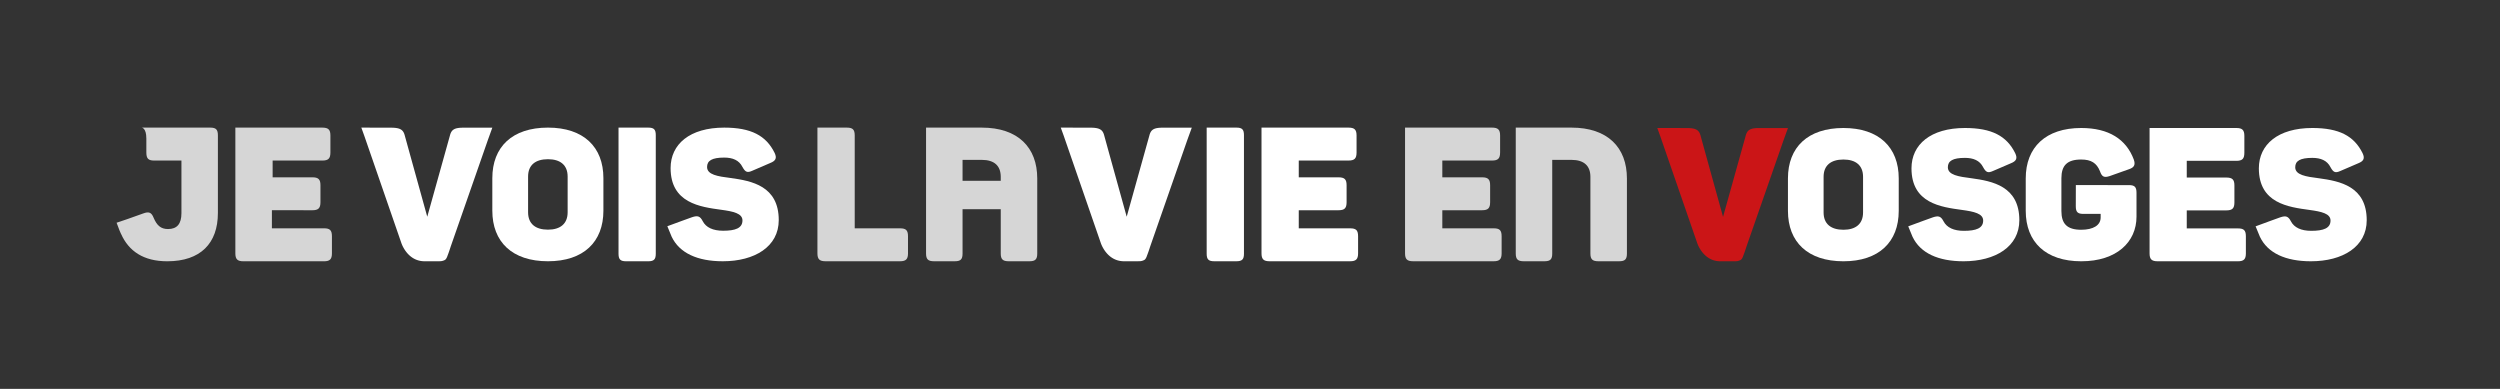
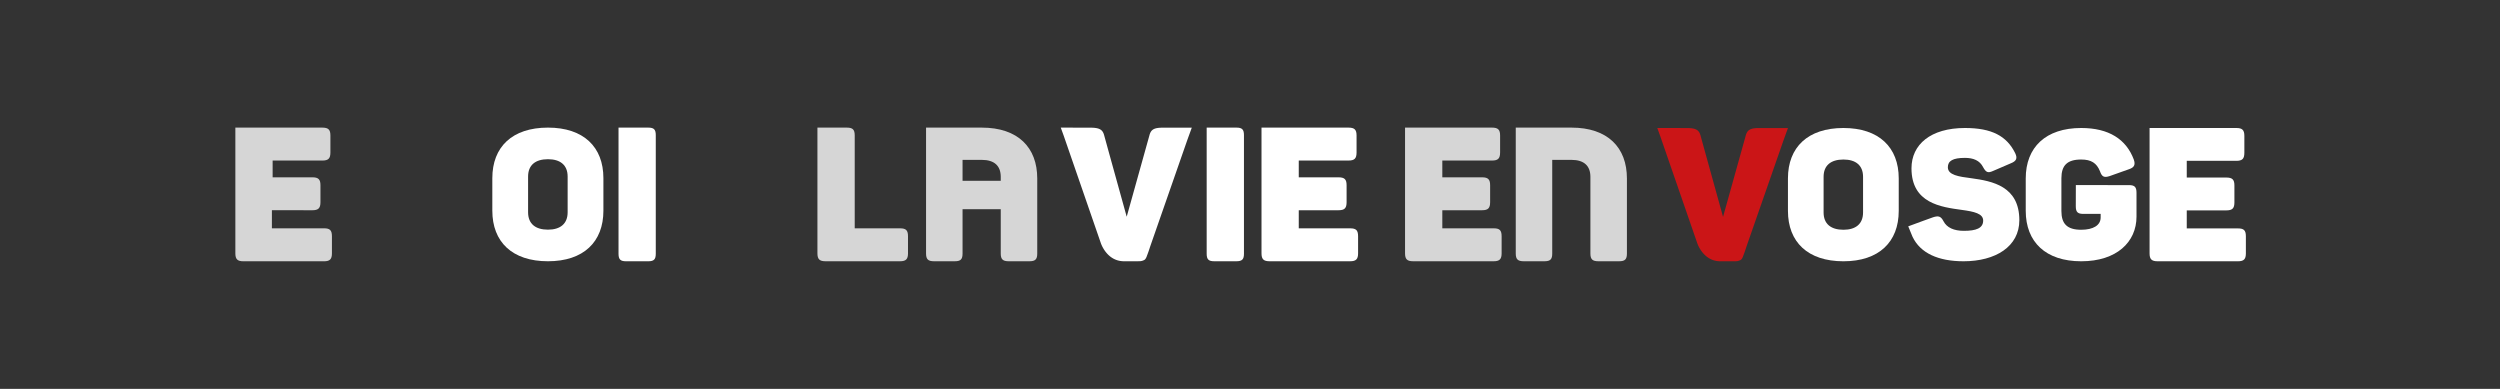
<svg xmlns="http://www.w3.org/2000/svg" id="Calque_1" data-name="Calque 1" width="744.414mm" height="115.798mm" viewBox="0 0 2110.151 328.246">
  <rect x="0" y="0" width="2110.151" height="328.246" fill="#333333" stroke="none" />
  <g>
    <path d="M1614.268,199.803h0c6.594,13.904,21.818,20.729,43.063,20.729,26.895,0,47.111-12.323,47.111-34.653,0-28.738-22.795-33.005-40.421-35.424-10.953-1.374-19.915-2.753-19.915-9.276,0-5.327,4.112-7.921,14.448-7.921,6.984,0,12.462,2.137,15.354,7.921,2.419,4.406,4.092,5.01,8.192,3.182l15.199-6.543c4.561-1.812,5.768-4.092,3.655-8.505-7.155-14.595-19.911-21.277-42.4-21.277-29.04,0-45.149,13.984-45.149,34.045,0,29.501,24.92,32.687,42.706,35.118,10.031,1.371,17.797,3.035,17.797,8.962,0,6.543-6.086,8.676-16.276,8.676-8.517,0-14.425-2.741-17.182-8.056-2.284-4.414-4.394-4.851-8.962-3.345l-8.351,3.015h-.008l-12.474,4.596Z" style="fill: #fff" />
-     <path d="M1907.475,199.803h0c6.594,13.904,21.818,20.729,43.063,20.729,26.895,0,47.111-12.323,47.111-34.653,0-28.738-22.795-33.005-40.421-35.424-10.953-1.374-19.919-2.753-19.919-9.28,0-5.323,4.116-7.917,14.452-7.917,6.984,0,12.462,2.137,15.346,7.917,2.427,4.41,4.104,5.014,8.199,3.186l15.199-6.543c4.557-1.812,5.768-4.092,3.655-8.505-7.155-14.591-19.911-21.277-42.4-21.277-29.04,0-45.149,13.984-45.149,34.045,0,29.501,24.92,32.687,42.706,35.118,10.031,1.371,17.789,3.035,17.789,8.962,0,6.543-6.078,8.676-16.268,8.676-8.517,0-14.425-2.741-17.178-8.056-2.288-4.414-4.398-4.851-8.966-3.345l-8.351,3.015h-.008l-12.474,4.596Z" style="fill: #fff" />
    <path d="M1555.972,134.646c-10.675,0-16.749,5.021-16.749,14.591v30.085c0,9.578,6.074,14.611,16.749,14.611,10.496,0,16.562-5.033,16.562-14.611V149.237c0-9.57-6.066-14.591-16.562-14.591m0-26.609c29.93,0,46.674,16.272,46.674,42.555v27.387c0,26.291-16.745,42.555-46.674,42.555-30.113,0-46.837-16.264-46.837-42.555V150.592c0-26.283,16.725-42.555,46.837-42.555" style="fill: #fff" />
    <path d="M1752.137,156.233l-.04,17.94c0,4.854,1.668,6.368,6.364,6.368h14.615v3.043c0,6.547-6.217,10.349-16.419,10.349-12.013,0-16.709-5.156-16.709-15.807V150.445c0-10.643,4.696-15.799,16.709-15.799,8.501,0,13.078,3.035,15.827,9.864,1.653,4.727,3.472,5.653,8.203,4.116l16.26-5.776c4.549-1.502,5.617-3.79,4.096-8.203-6.38-17.039-20.987-26.609-44.386-26.609-29.934,0-46.813,16.272-46.813,42.555v27.387c0,26.291,16.88,42.555,46.813,42.555,29.95,0,46.682-16.264,46.682-37.692V162.757c0-4.875-1.518-6.523-6.392-6.523Z" style="fill: #fff" />
    <path d="M1814.366,213.875c0,4.91,1.748,6.658,6.817,6.658h67.797c4.926,0,6.67-1.748,6.67-6.658V199.431c0-5.065-1.744-6.634-6.67-6.634h-43.226v-15.223h33.402c5.089,0,6.821-1.728,6.821-6.793V156.514c0-4.898-1.732-6.658-6.821-6.658h-33.402V135.753h41.816c5.073,0,6.805-1.728,6.805-6.805V114.706c0-4.942-1.732-6.67-6.805-6.67h-73.204Z" style="fill: #fff" />
    <path d="M1484.733,108.082c-7.679,0-10.039,1.736-11.302,6.646l-19.073,68.317-15.036-54.23-3.881-14.087c-1.251-4.91-3.774-6.646-11.763-6.646l-24.821-.052,2.475,6.857,31.177,90.151c1.41,4.108,6.944,15.493,19.577,15.493h11.787c.282,0,.536-.02.806-.02h.02a8.953,8.953,0,0,0,4.302-.981h.012a1.286,1.286,0,0,0,.175-.107.071.071,0,0,0,.024-.02,2.907,2.907,0,0,0,.878-.798,2.156,2.156,0,0,0,.163-.238,10.04,10.04,0,0,0,1.112-2.36l.048-.135c.632-1.569,1.506-3.993,2.717-7.786h-.004l31.352-89.893,3.659-10.11Z" style="fill: #cb1517" />
-     <path d="M566.891,199.738h0c6.618,13.932,21.885,20.781,43.182,20.781,26.978,0,47.239-12.355,47.239-34.745,0-28.817-22.847-33.092-40.529-35.519-10.98-1.382-19.97-2.757-19.97-9.308,0-5.335,4.124-7.941,14.488-7.941,7.008,0,12.498,2.145,15.386,7.941,2.423,4.425,4.124,5.029,8.215,3.202l15.247-6.571c4.577-1.812,5.788-4.104,3.671-8.525-7.167-14.635-19.962-21.337-42.519-21.337-29.127,0-45.272,14.015-45.272,34.141,0,29.58,24.988,32.766,42.821,35.221,10.067,1.363,17.837,3.043,17.837,8.97,0,6.567-6.09,8.708-16.3,8.708-8.553,0-14.476-2.749-17.241-8.072-2.28-4.437-4.402-4.866-8.986-3.361L575.785,186.35l-12.51,4.6Z" style="fill: #fff" />
    <path d="M462.51,134.385c-10.667,0-16.768,5.029-16.768,14.635v30.168c0,9.606,6.102,14.659,16.768,14.659,10.512,0,16.61-5.053,16.61-14.659V149.02c0-9.606-6.098-14.635-16.61-14.635m0-26.672c30.045,0,46.802,16.304,46.802,42.678v27.435c0,26.37-16.757,42.694-46.802,42.694-30.188,0-46.956-16.324-46.956-42.694v-27.435c0-26.374,16.768-42.678,46.956-42.678" style="fill: #fff" />
    <path d="M522.068,107.713V214.163c0,4.775,1.589,6.368,6.368,6.368h18.731c4.763,0,6.348-1.593,6.348-6.368V114.069c0-4.787-1.585-6.352-6.348-6.352Z" style="fill: #fff" />
-     <path d="M391.076,107.774c-7.695,0-10.051,1.744-11.322,6.658l-19.124,68.508-15.068-54.373-3.901-14.135c-1.255-4.914-3.782-6.658-11.795-6.658l-24.885-.06,2.487,6.881,31.253,90.393c1.414,4.12,6.972,15.533,19.637,15.533h11.811c.29,0,.54-.024.806-.024h.024a9.045,9.045,0,0,0,4.318-.977.679.679,0,0,0,.183-.111.124.124,0,0,1,.028-.008,3.011,3.011,0,0,0,.874-.814.862.862,0,0,0,.167-.238,9.877,9.877,0,0,0,1.116-2.364l.044-.135c.636-1.569,1.514-4.004,2.717-7.81v.008l31.443-90.135,3.663-10.138Z" style="fill: #fff" />
    <g style="opacity: 0.8">
      <path d="M273.479,192.71h-43.981V177.412l34.125.048c5.089,0,6.865-1.76,6.865-6.845v-14.286c0-4.938-1.776-6.67-6.865-6.67H230.118V135.516h41.939c5.097,0,6.829-1.748,6.829-6.837V114.366c0-4.906-1.732-6.65-6.829-6.65H198.659V213.853c0,4.93,1.748,6.682,6.821,6.682h67.999c4.938,0,6.686-1.752,6.686-6.682V199.396c0-5.081-1.748-6.686-6.686-6.686" style="fill: #fff" />
-       <path d="M119.731,107.716s3.786.425,3.786,9.03l.012-.012v11.954c0,5.093,1.585,6.829,6.658,6.829h22.958v44.458c0,9.002-3.722,13.356-11.338,13.356-6.213,0-9.471-3.258-12.12-9.475-1.859-4.66-4.032-5.442-8.7-3.73l-13.634,4.851-8.946,3.019,2.519,6.634,1.104,2.535c.04.099.115.175.163.27,6.511,14.623,18.993,23.101,38.991,23.101,28.126,0,42.73-15.235,42.73-40.712V114.247c0-4.819-1.553-6.531-6.368-6.531Z" style="fill: #fff" />
      <path d="M812.453,134.937h16.196c10.738,0,16.041,5.125,16.041,14.317v3.373H812.453Zm-30.804,79.035c0,4.827,1.712,6.543,6.666,6.543h17.627c4.962,0,6.511-1.716,6.511-6.543v-37.418h32.238v37.418c0,4.827,1.7,6.543,6.67,6.543H868.948c4.986,0,6.551-1.716,6.551-6.543v-63.324c0-26.144-16.188-42.936-46.849-42.936H781.65Z" style="fill: #fff" />
      <path d="M689.96,107.713v106.129c0,4.918,1.752,6.674,6.845,6.674h62.918c4.922,0,6.682-1.756,6.682-6.674V199.393c0-5.089-1.76-6.67-6.682-6.67h-38.288V114.371c0-4.91-1.589-6.658-6.674-6.658Z" style="fill: #fff" />
      <path d="M1310.177,134.937h16.204c10.734,0,16.018,5.125,16.018,14.317v64.718c0,4.827,1.72,6.543,6.71,6.543H1366.676c4.994,0,6.543-1.716,6.543-6.543V150.652c0-26.148-16.185-42.94-46.837-42.94h-46.996v106.26c0,4.827,1.704,6.543,6.69,6.543h17.575c4.986,0,6.527-1.716,6.527-6.543Z" style="fill: #fff" />
      <path d="M1185.94,213.84c0,4.918,1.744,6.674,6.825,6.674h68.019c4.91,0,6.674-1.756,6.674-6.674V199.392c0-5.085-1.764-6.67-6.674-6.67h-43.381V177.451h33.525c5.073,0,6.829-1.728,6.829-6.821V156.317c0-4.922-1.756-6.65-6.829-6.65h-33.525V135.508h41.927c5.105,0,6.849-1.74,6.849-6.829V114.374c0-4.91-1.744-6.662-6.849-6.662H1185.94Z" style="fill: #fff" />
    </g>
    <path d="M1018.504,107.713V214.167c0,4.763,1.597,6.348,6.356,6.348h18.743c4.783,0,6.372-1.585,6.372-6.348V114.057c0-4.791-1.589-6.344-6.372-6.344Z" style="fill: #fff" />
    <path d="M1064.789,107.713v106.129c0,4.918,1.76,6.674,6.825,6.674h68.003c4.926,0,6.69-1.756,6.69-6.674V199.393c0-5.089-1.764-6.67-6.69-6.67h-43.385V177.452h33.545c5.089,0,6.829-1.728,6.829-6.821V156.318c0-4.922-1.74-6.65-6.829-6.65H1096.232V135.505h41.955c5.105,0,6.833-1.736,6.833-6.825V114.371c0-4.91-1.728-6.658-6.833-6.658Z" style="fill: #fff" />
    <path d="M981.468,107.761c-7.703,0-10.071,1.744-11.338,6.666l-19.124,68.496L935.93,128.549l-3.889-14.123c-1.263-4.922-3.798-6.666-11.811-6.666l-24.877-.048,2.487,6.869,31.257,90.405c1.406,4.116,6.964,15.533,19.633,15.533h11.807c.294,0,.548-.032.806-.032h.02a8.734,8.734,0,0,0,4.326-.981c.068-.016.127-.068.199-.087,0-.02.008-.024.008-.024a3.003,3.003,0,0,0,.886-.814,2.004,2.004,0,0,0,.167-.234,10.067,10.067,0,0,0,1.116-2.36l.036-.139c.636-1.577,1.518-4.008,2.729-7.81l-.004.004,31.435-90.151,3.683-10.13Z" style="fill: #fff" />
  </g>
</svg>